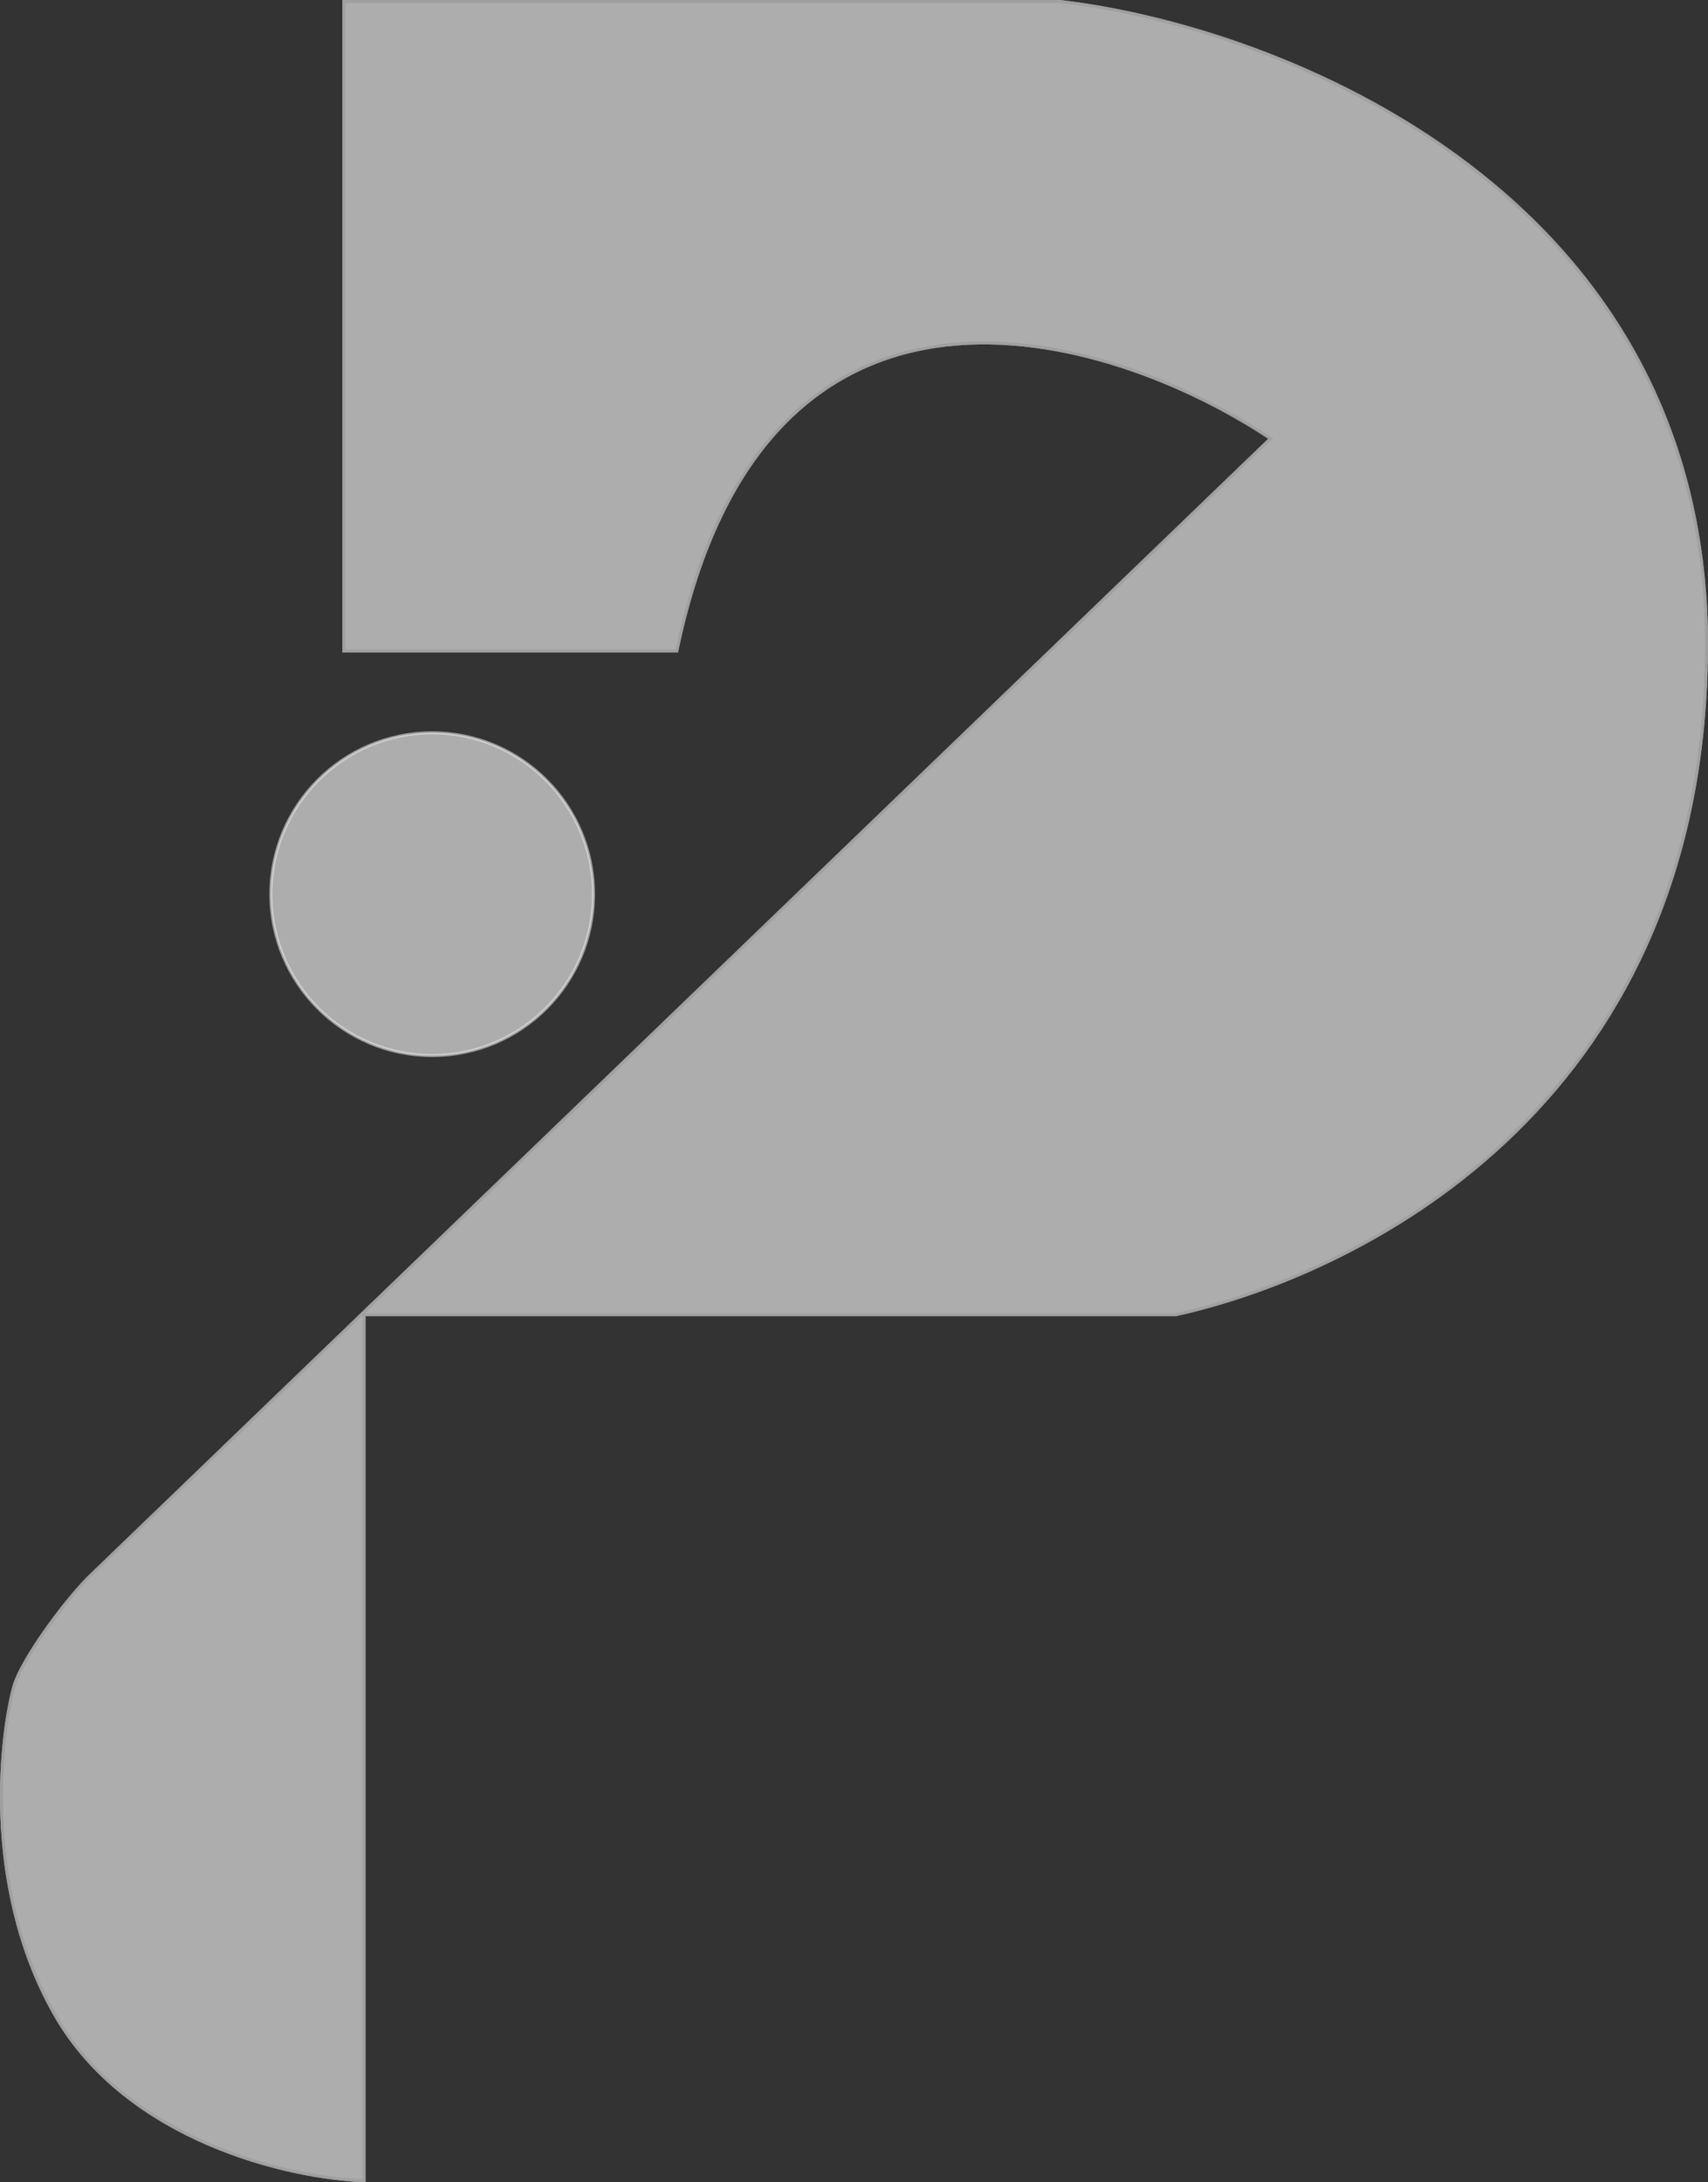
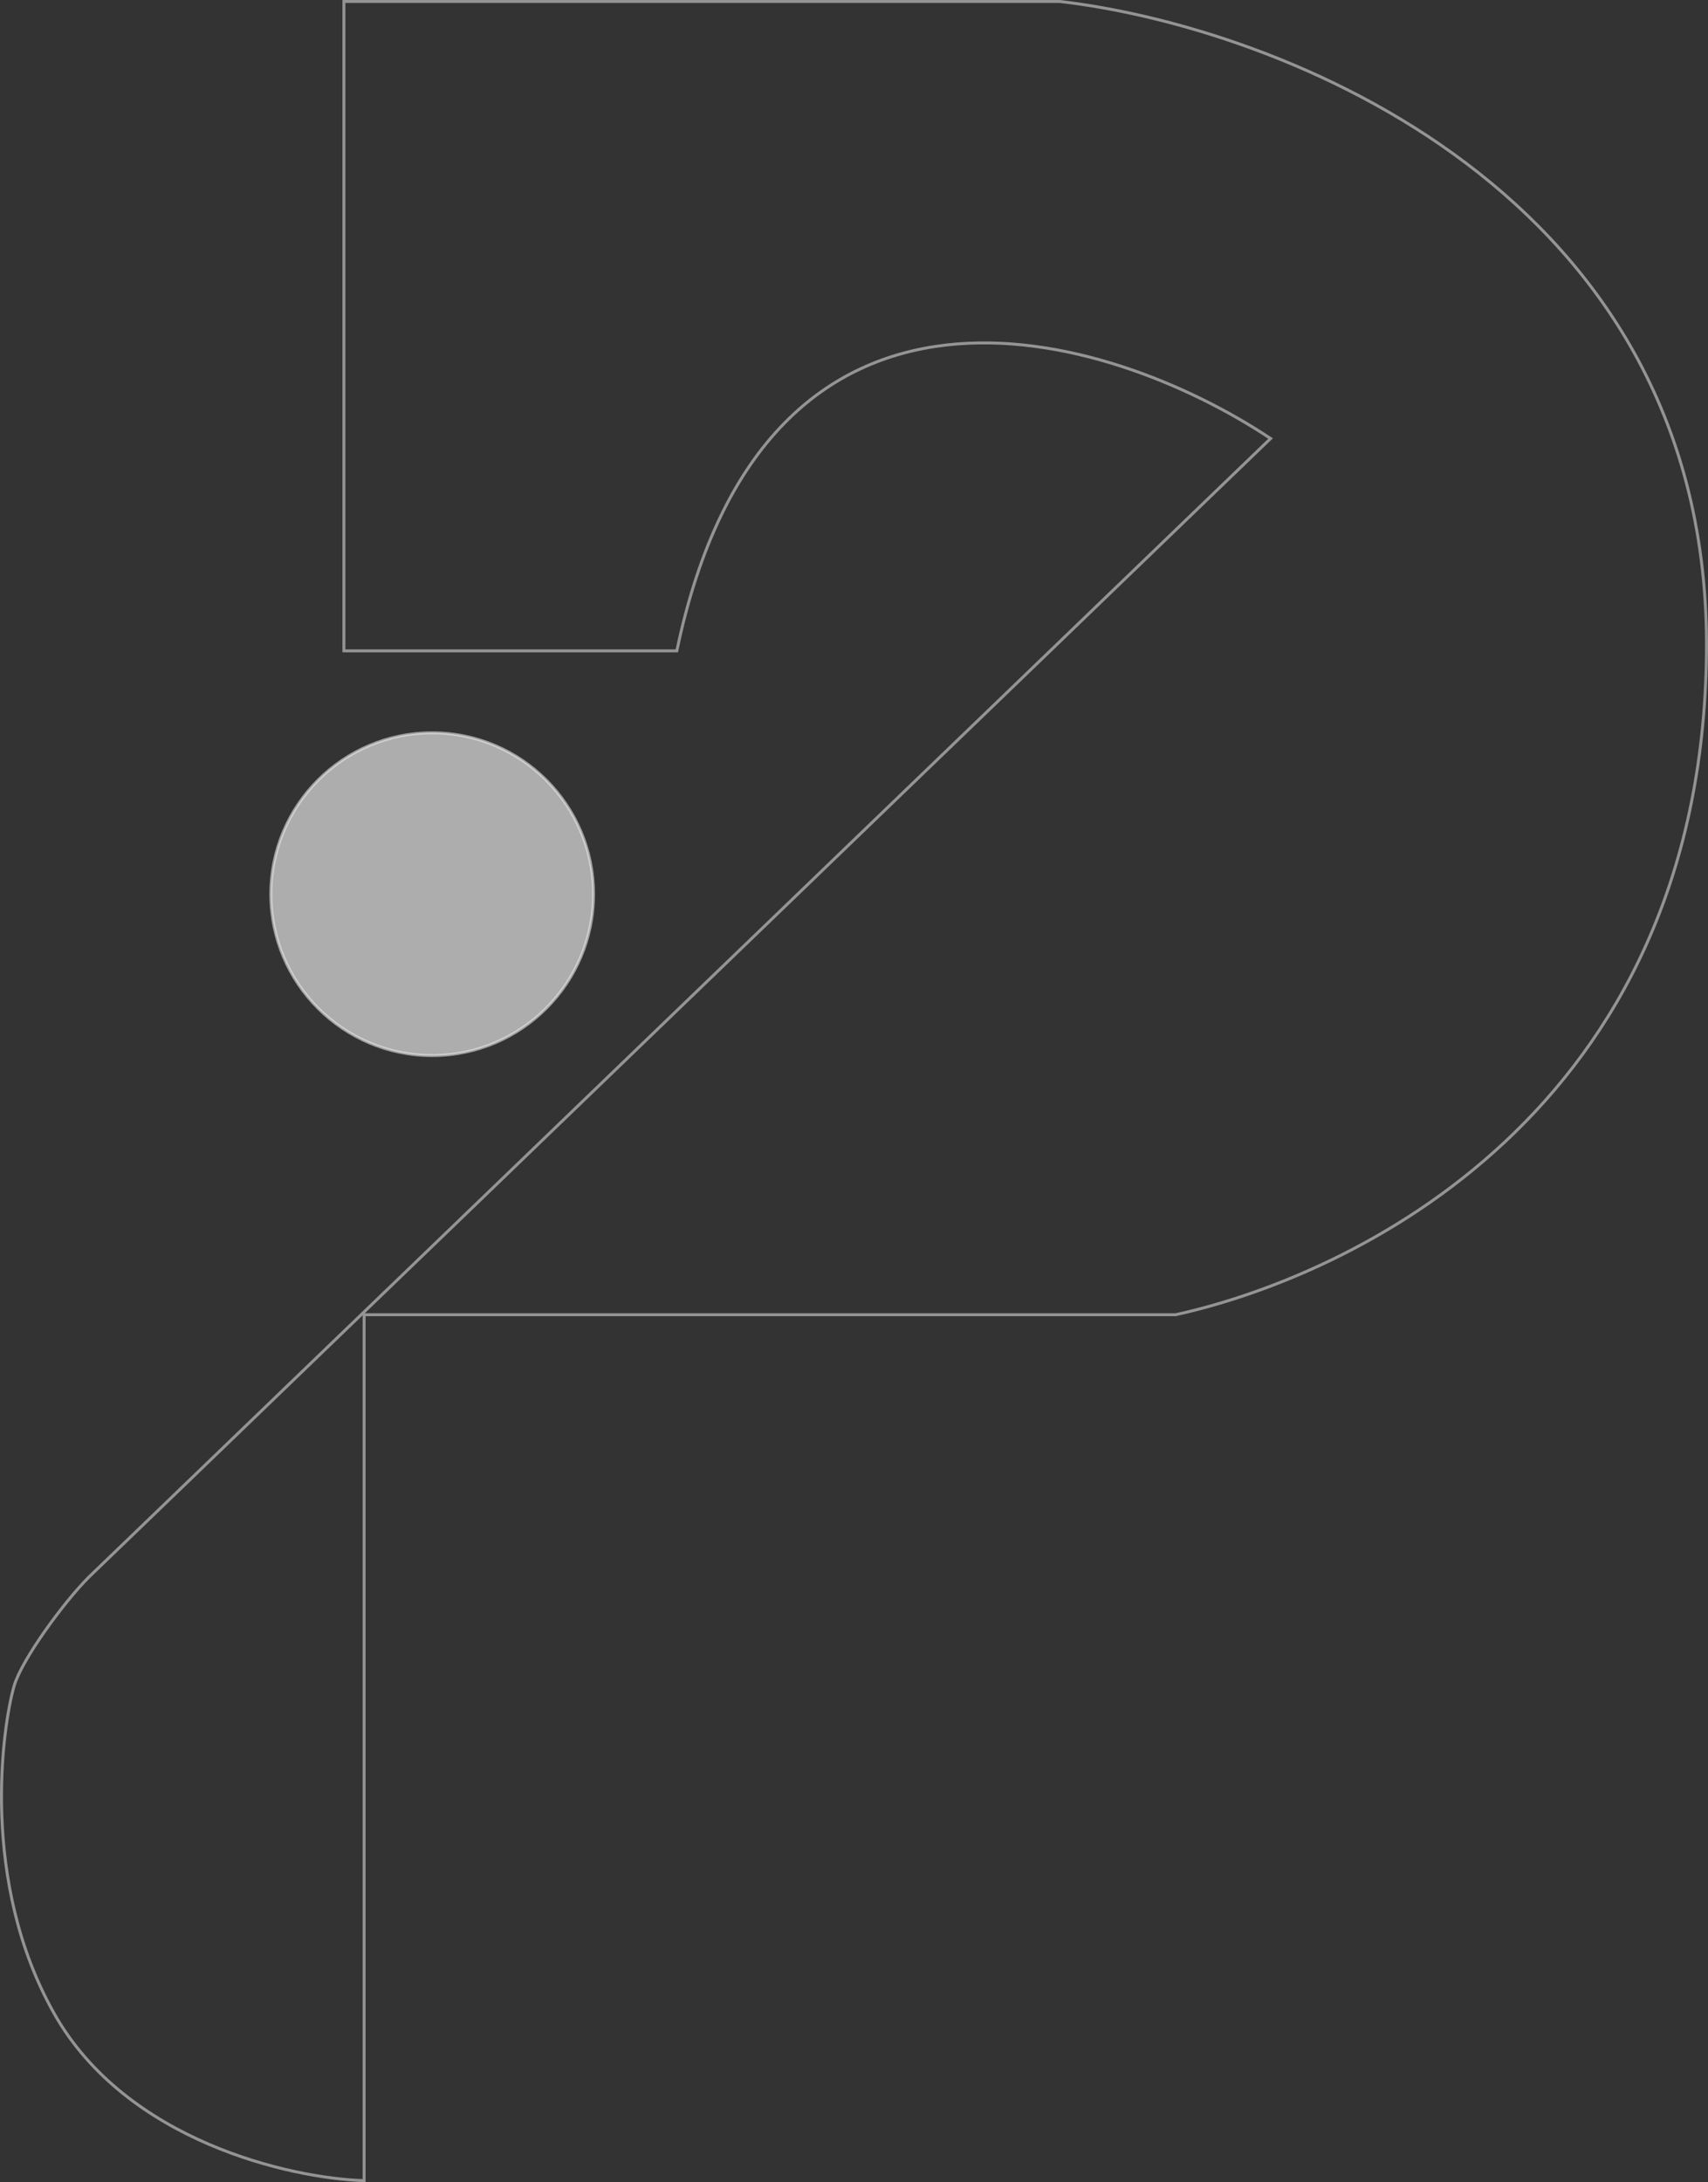
<svg xmlns="http://www.w3.org/2000/svg" width="577" height="737" viewBox="0 0 577 737" fill="none">
  <rect x="0" y="0" width="577" height="737" fill="#333333" stroke="none" />
  <circle opacity="0.6" cx="55" cy="55" r="54.5" transform="matrix(1 0 0 -1 91 357)" fill="white" stroke="#E7E7E7" />
  <g opacity="0.6">
-     <path d="M115.684 0V220.32H229.056C258.767 76.82 374.354 112.435 428.433 148.18L29.68 532.278C21.209 540.727 6.846 560.324 4.269 569.323C0.359 582.971 -7.459 635.614 17.951 680.458C42.405 723.612 98.093 736.35 123.504 737V444.54H397.158C456.45 431.541 575.424 376.299 576.988 220.32C578.551 64.341 431.69 8.449 358.064 0H115.684Z" fill="white" />
    <path d="M228.65 219.82H116.184V0.5H358.035C394.78 4.722 449.795 20.782 495.421 55.235C541.04 89.683 577.268 142.511 576.488 220.315C575.707 298.162 545.635 350.839 508.379 385.682C471.133 420.518 426.686 437.546 397.104 444.04H123.504H123.004V444.54V736.486C110.329 736.086 90.39 732.726 70.566 724.209C50.474 715.576 30.542 701.663 18.387 680.211C5.733 657.88 1.346 633.594 0.615 613.174C-0.116 592.751 2.81 576.231 4.749 569.46C6.012 565.051 10.2 557.964 15.174 550.881C20.134 543.817 25.822 536.832 30.029 532.635C30.031 532.634 30.032 532.633 30.033 532.632L428.78 148.54L429.23 148.107L428.709 147.763C401.623 129.859 359.086 111.951 319.549 116.536C299.764 118.831 280.729 126.759 264.78 143.133C248.896 159.442 236.103 184.096 228.65 219.82Z" stroke="#E7E7E7" stroke-opacity="0.9" />
  </g>
</svg>